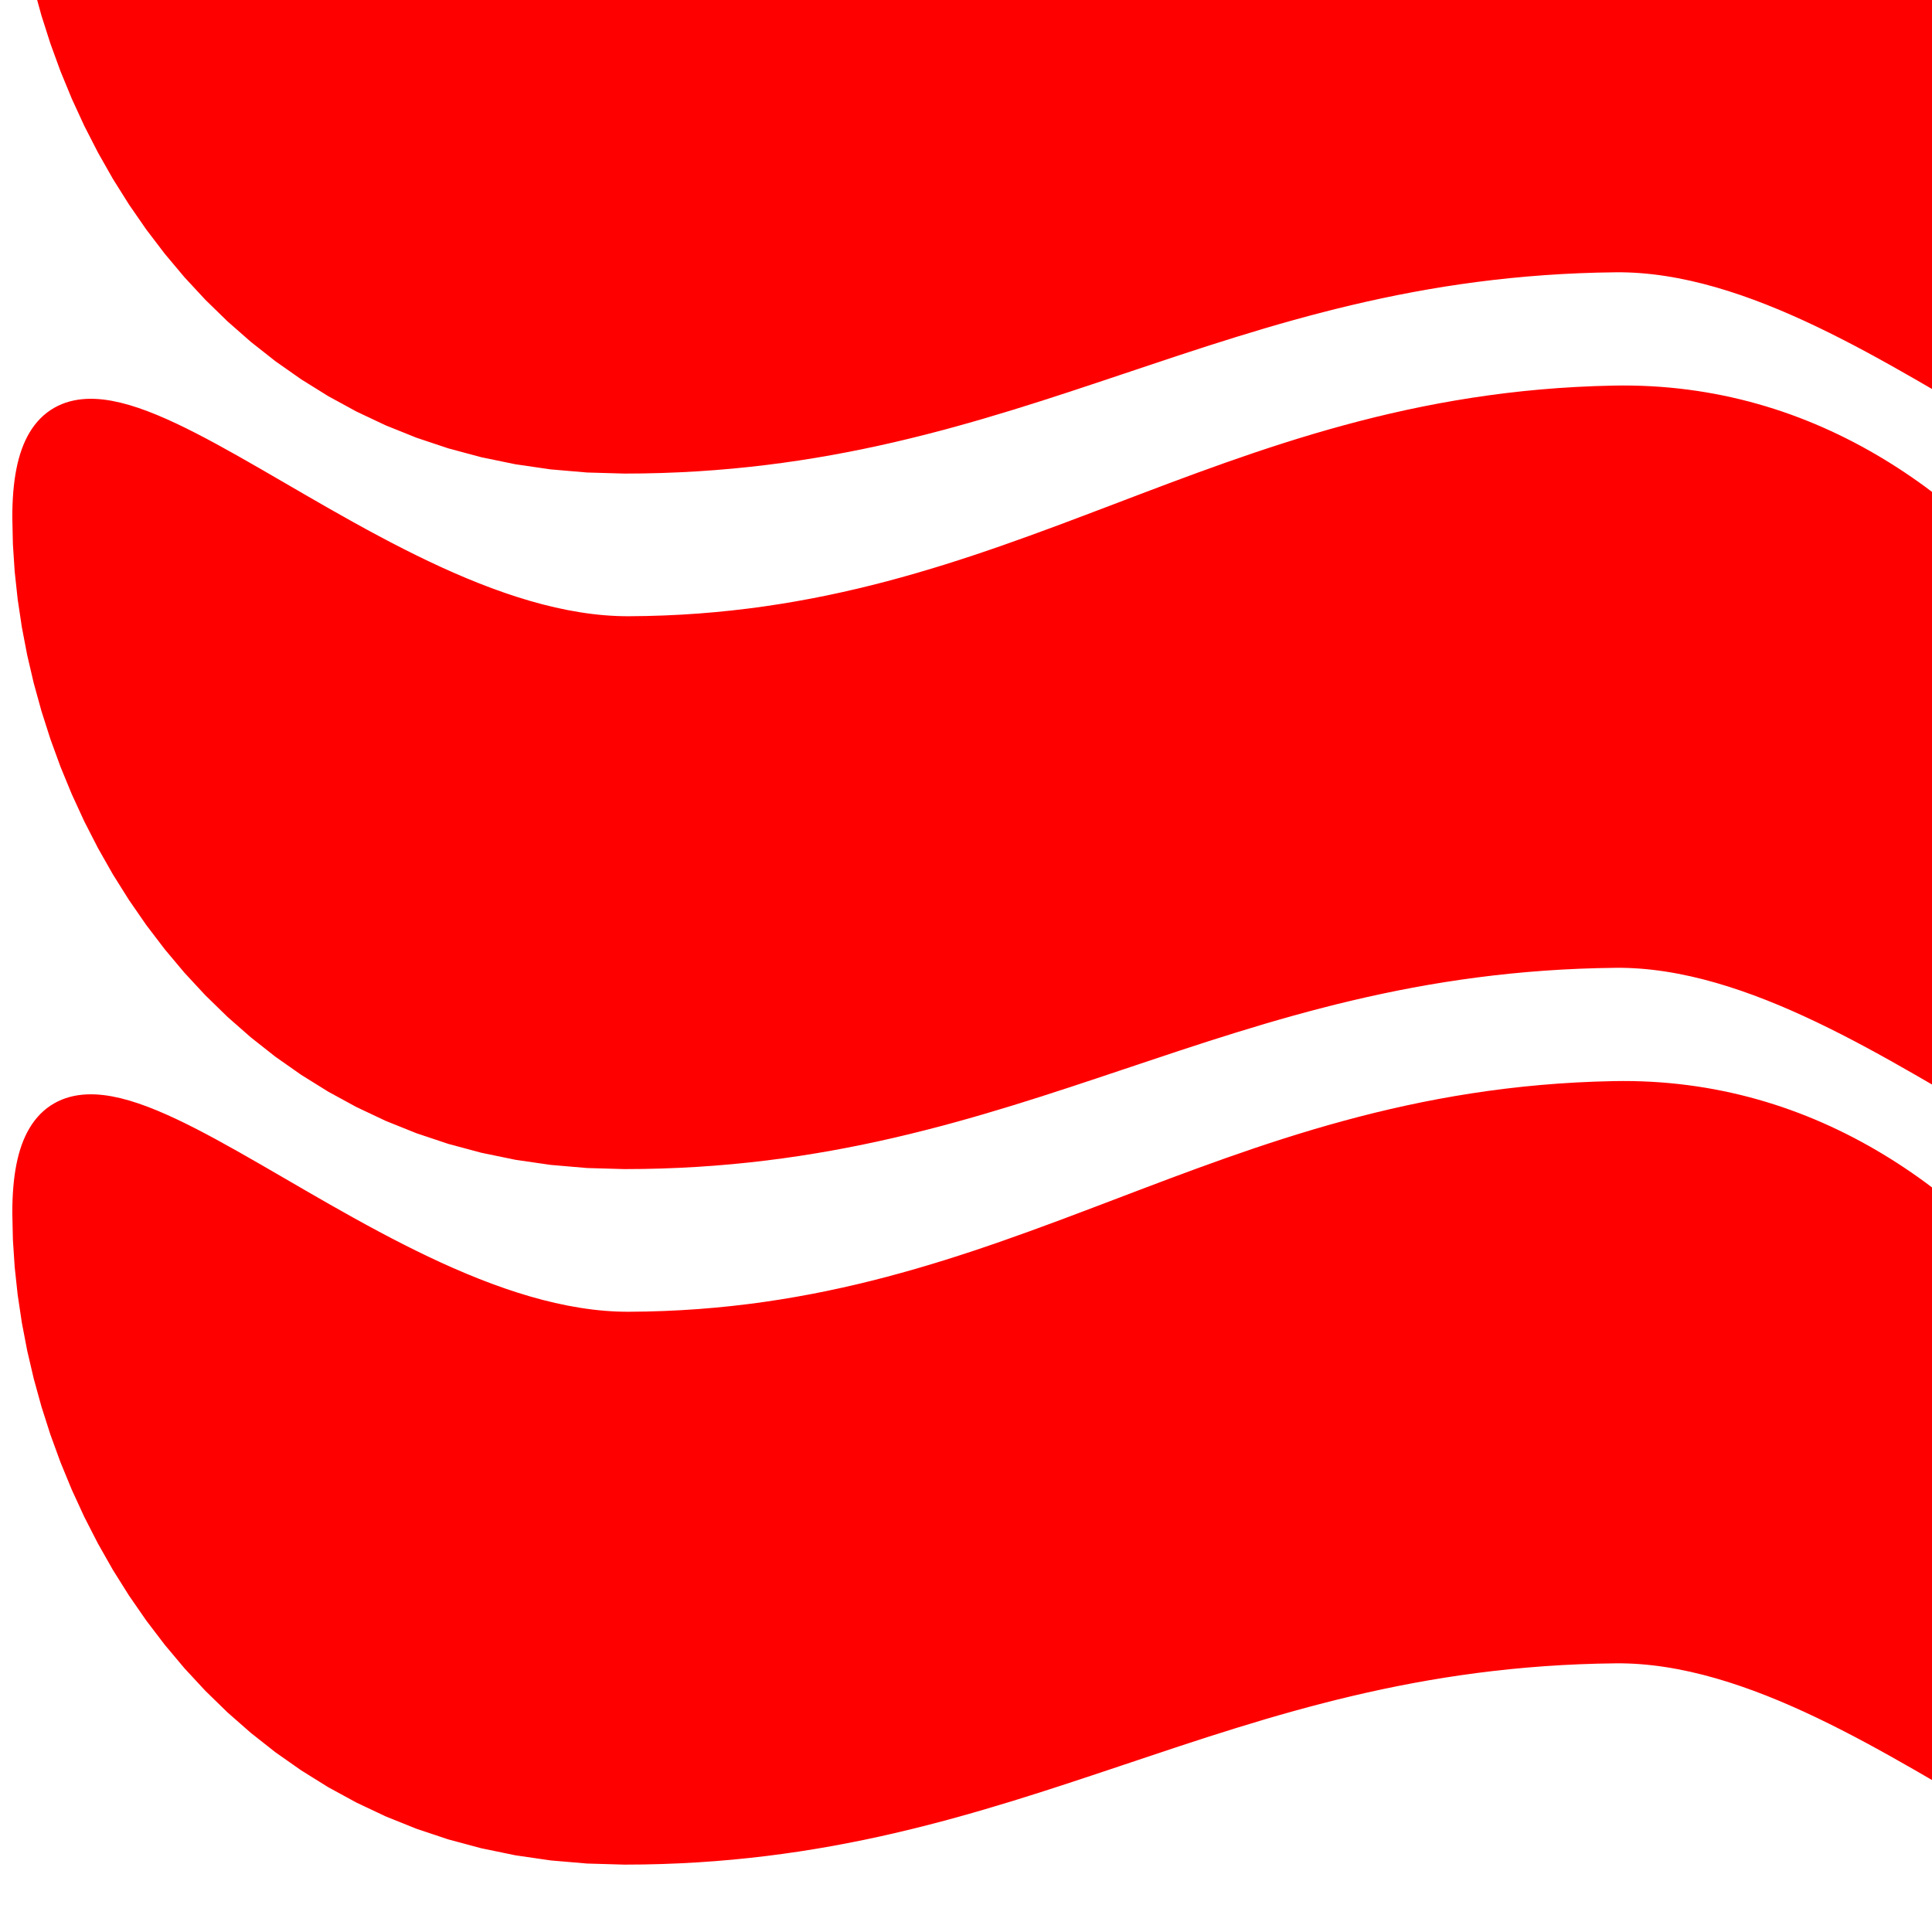
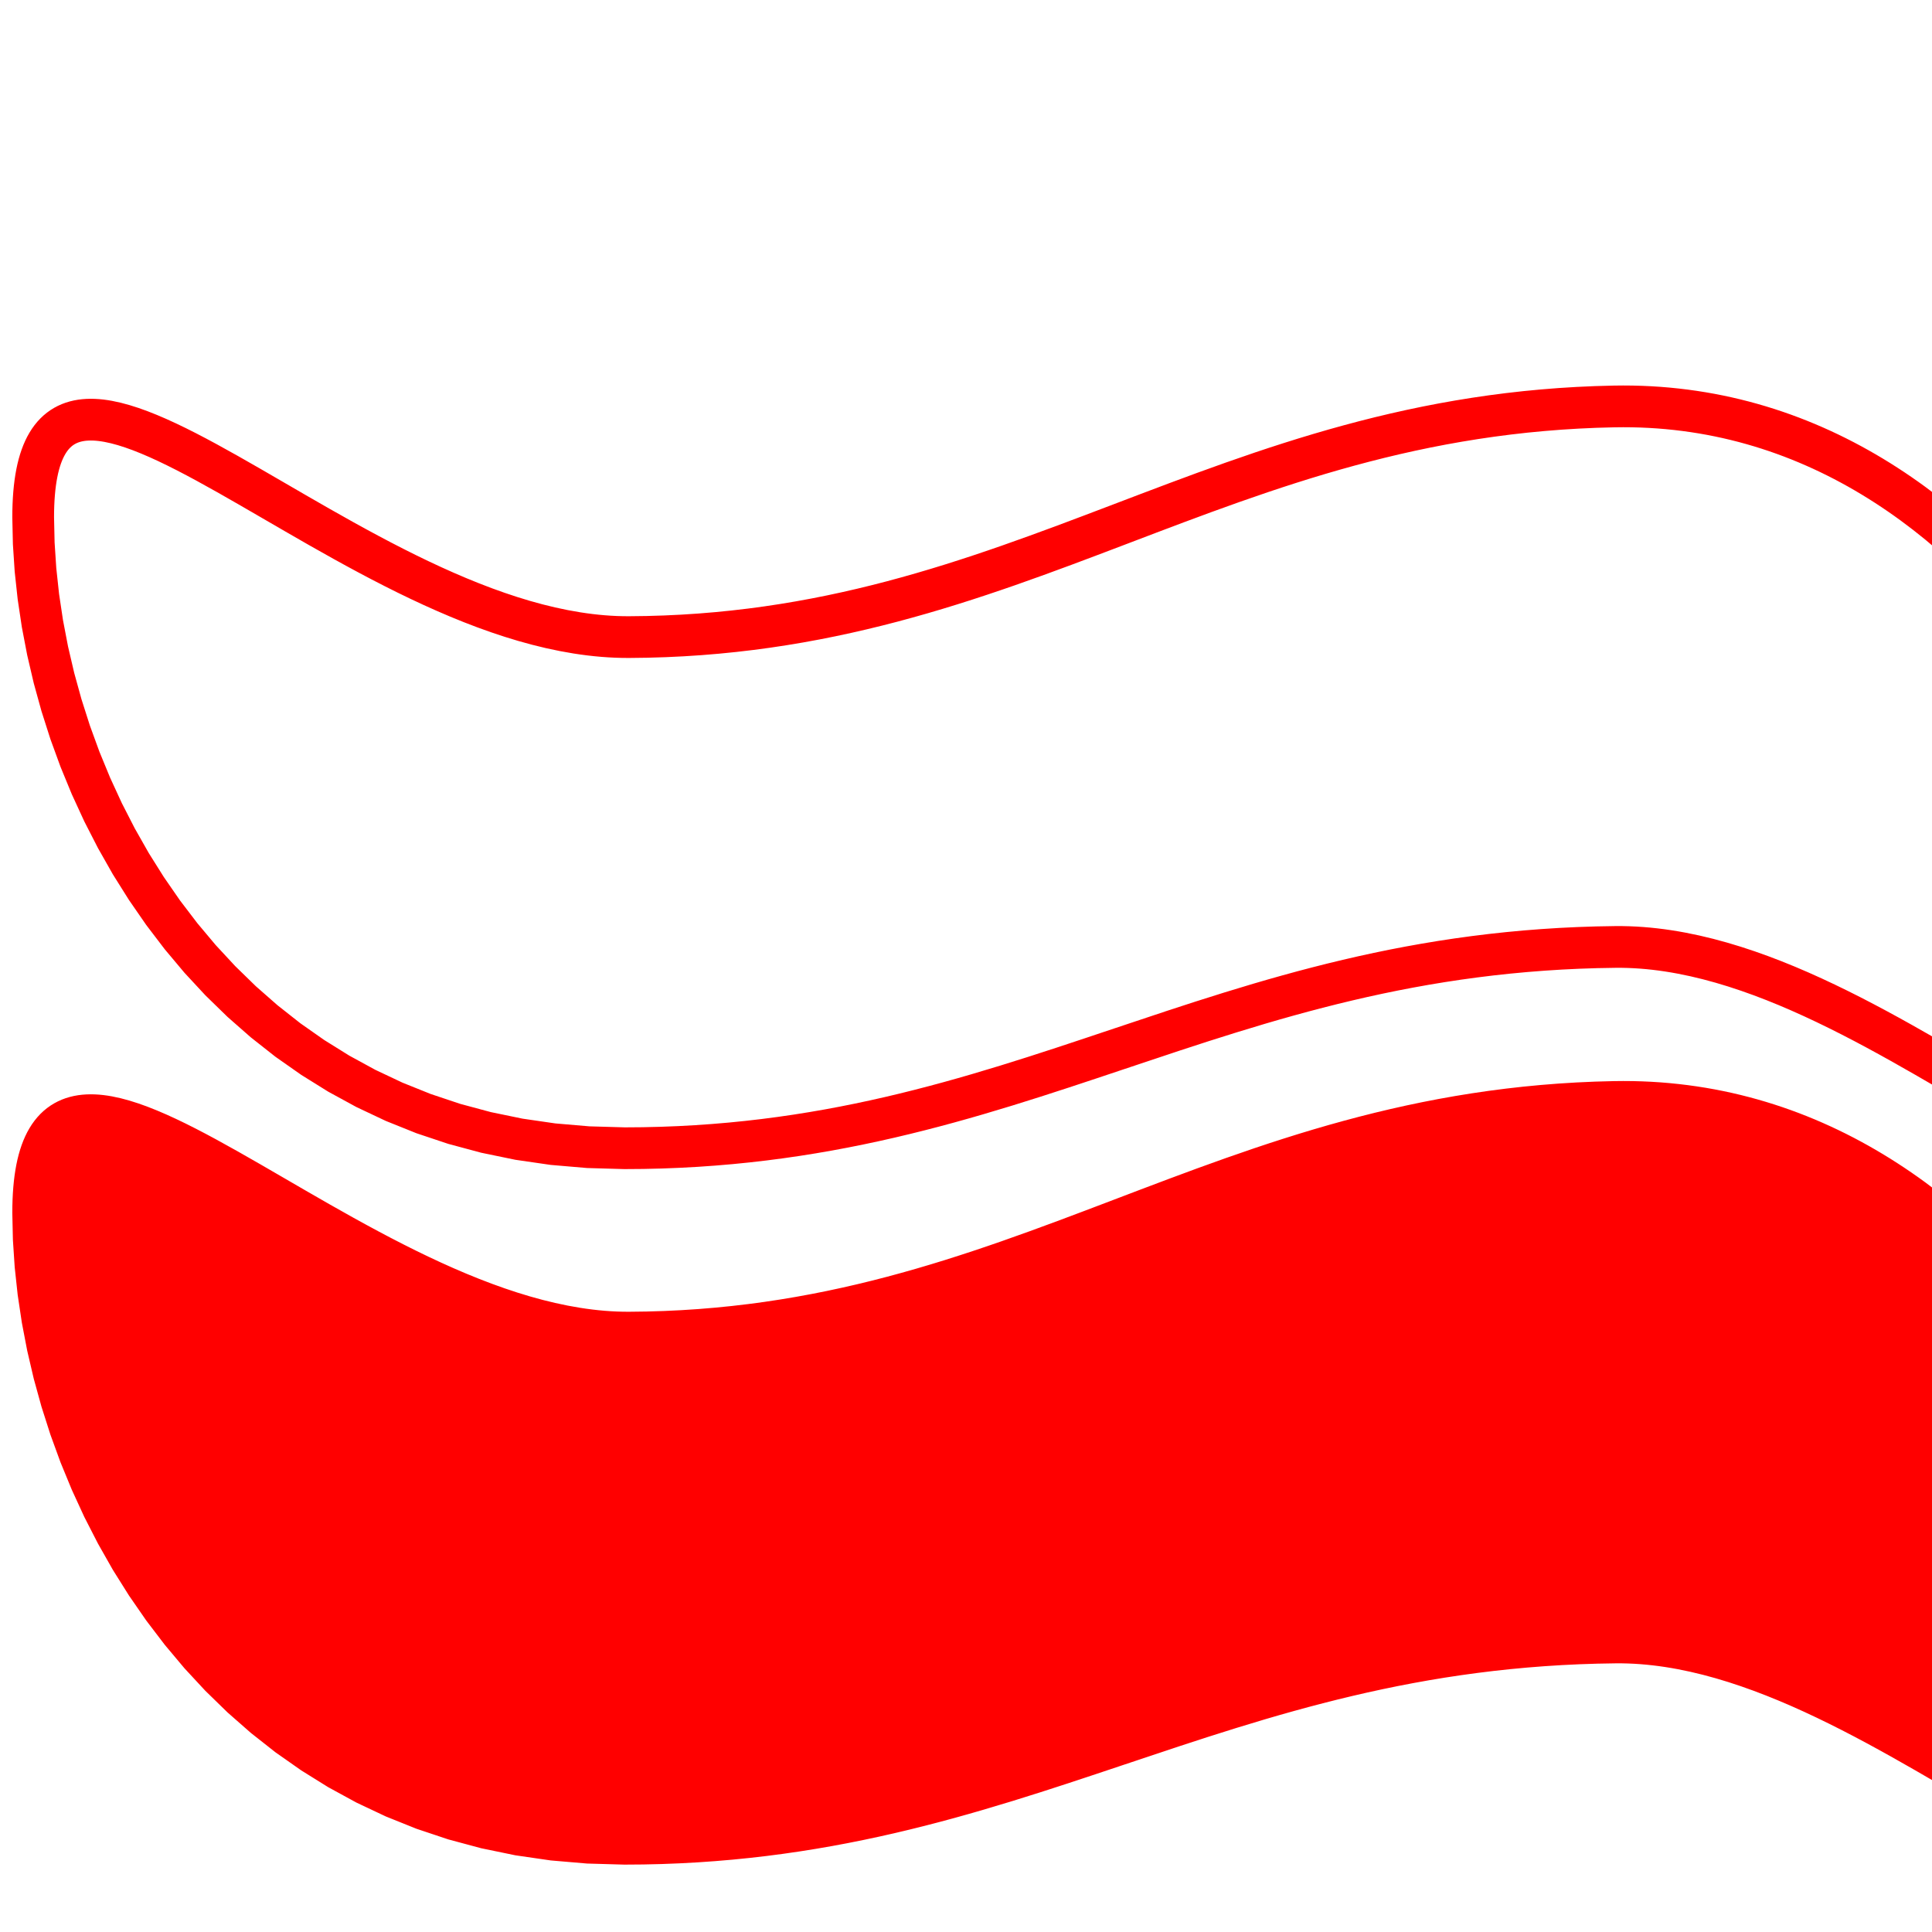
<svg xmlns="http://www.w3.org/2000/svg" version="1.1" baseProfile="full" id="body" width="8in" height="8in" viewBox="0 0 1 1" preserveAspectRatio="none">
  <title>SVG drawing</title>
  <desc>This was produced by version 4.4 of GNU libplot, a free library for exporting 2-D vector graphics.</desc>
  <rect id="background" x="0" y="0" width="1" height="1" stroke="none" fill="white" />
  <g id="content" transform="translate(-0.031,1.188) scale(1,-1) scale(0.002) " xml:space="preserve" stroke="black" stroke-linecap="butt" stroke-linejoin="miter" stroke-miterlimit="10.433" stroke-dasharray="none" stroke-dashoffset="0" stroke-opacity="1" fill="none" fill-rule="evenodd" fill-opacity="1" font-style="normal" font-variant="normal" font-weight="normal" font-stretch="normal" font-size-adjust="none" letter-spacing="normal" word-spacing="normal" text-anchor="start">
-     <polygon points="18,108 594,108 594,684 18,684 " stroke="white" stroke-width="0" fill="white" fill-rule="nonzero" />
    <path d="M24.086,280.12 L24.235,273.37 L24.684,266.52 L25.432,259.59 L26.478,252.6 L27.824,245.57 L29.468,238.53 L31.412,231.49 L33.655,224.47 L36.196,217.5 L39.037,210.6 L42.176,203.78 L45.615,197.07 L49.352,190.48 L53.389,184.05 L57.724,177.78 L62.358,171.7 L67.292,165.82 L72.524,160.18 L78.055,154.79 L83.885,149.67 L90.014,144.84 L96.442,140.33 L103.17,136.14 L110.19,132.31 L117.52,128.85 L125.14,125.79 L133.07,123.14 L141.29,120.93 L149.81,119.17 L158.63,117.89 L167.74,117.11 L177.16,116.84 C279.21,116.84,330.23,167.86,433.55,168.93 C506.38,169.68,585.35,65.824,586.93,141.55 C588,192.57,534.33,310.74,433.22,308.81 C331.58,306.89,279.21,249.51,178.28,249.12 C106.85,248.85,24.086,351.55,24.086,280.12 Z " stroke="red" stroke-width="0" fill="red" fill-rule="nonzero" />
    <path d="M24.086,280.12 L24.235,273.37 L24.684,266.52 L25.432,259.59 L26.478,252.6 L27.824,245.57 L29.468,238.53 L31.412,231.49 L33.655,224.47 L36.196,217.5 L39.037,210.6 L42.176,203.78 L45.615,197.07 L49.352,190.48 L53.389,184.05 L57.724,177.78 L62.358,171.7 L67.292,165.82 L72.524,160.18 L78.055,154.79 L83.885,149.67 L90.014,144.84 L96.442,140.33 L103.17,136.14 L110.19,132.31 L117.52,128.85 L125.14,125.79 L133.07,123.14 L141.29,120.93 L149.81,119.17 L158.63,117.89 L167.74,117.11 L177.16,116.84 C279.21,116.84,330.23,167.86,433.55,168.93 C506.38,169.68,585.35,65.824,586.93,141.55 C588,192.57,534.33,310.74,433.22,308.81 C331.58,306.89,279.21,249.51,178.28,249.12 C106.85,248.85,24.086,351.55,24.086,280.12 Z " stroke="red" stroke-width="10.8" />
-     <path d="M24.086,460.12 L24.235,453.37 L24.684,446.52 L25.432,439.59 L26.478,432.6 L27.824,425.57 L29.468,418.53 L31.412,411.49 L33.655,404.47 L36.196,397.5 L39.037,390.6 L42.176,383.78 L45.615,377.07 L49.352,370.48 L53.389,364.05 L57.724,357.78 L62.358,351.7 L67.292,345.82 L72.524,340.18 L78.055,334.79 L83.885,329.67 L90.014,324.84 L96.442,320.33 L103.17,316.14 L110.19,312.31 L117.52,308.85 L125.14,305.79 L133.07,303.14 L141.29,300.93 L149.81,299.17 L158.63,297.89 L167.74,297.11 L177.16,296.84 C279.21,296.84,330.23,347.86,433.55,348.93 C506.38,349.68,585.35,245.82,586.93,321.55 C588,372.57,534.33,490.74,433.22,488.81 C331.58,486.89,279.21,429.51,178.28,429.12 C106.85,428.85,24.086,531.55,24.086,460.12 Z " stroke="red" stroke-width="0" fill="red" fill-rule="nonzero" />
    <path d="M24.086,460.12 L24.235,453.37 L24.684,446.52 L25.432,439.59 L26.478,432.6 L27.824,425.57 L29.468,418.53 L31.412,411.49 L33.655,404.47 L36.196,397.5 L39.037,390.6 L42.176,383.78 L45.615,377.07 L49.352,370.48 L53.389,364.05 L57.724,357.78 L62.358,351.7 L67.292,345.82 L72.524,340.18 L78.055,334.79 L83.885,329.67 L90.014,324.84 L96.442,320.33 L103.17,316.14 L110.19,312.31 L117.52,308.85 L125.14,305.79 L133.07,303.14 L141.29,300.93 L149.81,299.17 L158.63,297.89 L167.74,297.11 L177.16,296.84 C279.21,296.84,330.23,347.86,433.55,348.93 C506.38,349.68,585.35,245.82,586.93,321.55 C588,372.57,534.33,490.74,433.22,488.81 C331.58,486.89,279.21,429.51,178.28,429.12 C106.85,428.85,24.086,531.55,24.086,460.12 Z " stroke="red" stroke-width="10.8" />
-     <path d="M24.086,640.12 L24.235,633.37 L24.684,626.52 L25.432,619.59 L26.478,612.6 L27.824,605.57 L29.468,598.53 L31.412,591.49 L33.655,584.47 L36.196,577.5 L39.037,570.6 L42.176,563.78 L45.615,557.07 L49.352,550.48 L53.389,544.05 L57.724,537.78 L62.358,531.7 L67.292,525.82 L72.524,520.18 L78.055,514.79 L83.885,509.67 L90.014,504.84 L96.442,500.33 L103.17,496.14 L110.19,492.31 L117.52,488.85 L125.14,485.79 L133.07,483.14 L141.29,480.93 L149.81,479.17 L158.63,477.89 L167.74,477.11 L177.16,476.84 C279.21,476.84,330.23,527.86,433.55,528.93 C506.38,529.68,585.35,425.82,586.93,501.55 C588,552.57,534.33,670.74,433.22,668.81 C331.58,666.89,279.21,609.51,178.28,609.12 C106.85,608.85,24.086,711.55,24.086,640.12 Z " stroke="red" stroke-width="0" fill="red" fill-rule="nonzero" />
-     <path d="M24.086,640.12 L24.235,633.37 L24.684,626.52 L25.432,619.59 L26.478,612.6 L27.824,605.57 L29.468,598.53 L31.412,591.49 L33.655,584.47 L36.196,577.5 L39.037,570.6 L42.176,563.78 L45.615,557.07 L49.352,550.48 L53.389,544.05 L57.724,537.78 L62.358,531.7 L67.292,525.82 L72.524,520.18 L78.055,514.79 L83.885,509.67 L90.014,504.84 L96.442,500.33 L103.17,496.14 L110.19,492.31 L117.52,488.85 L125.14,485.79 L133.07,483.14 L141.29,480.93 L149.81,479.17 L158.63,477.89 L167.74,477.11 L177.16,476.84 C279.21,476.84,330.23,527.86,433.55,528.93 C506.38,529.68,585.35,425.82,586.93,501.55 C588,552.57,534.33,670.74,433.22,668.81 C331.58,666.89,279.21,609.51,178.28,609.12 C106.85,608.85,24.086,711.55,24.086,640.12 Z " stroke="red" stroke-width="10.8" />
  </g>
</svg>